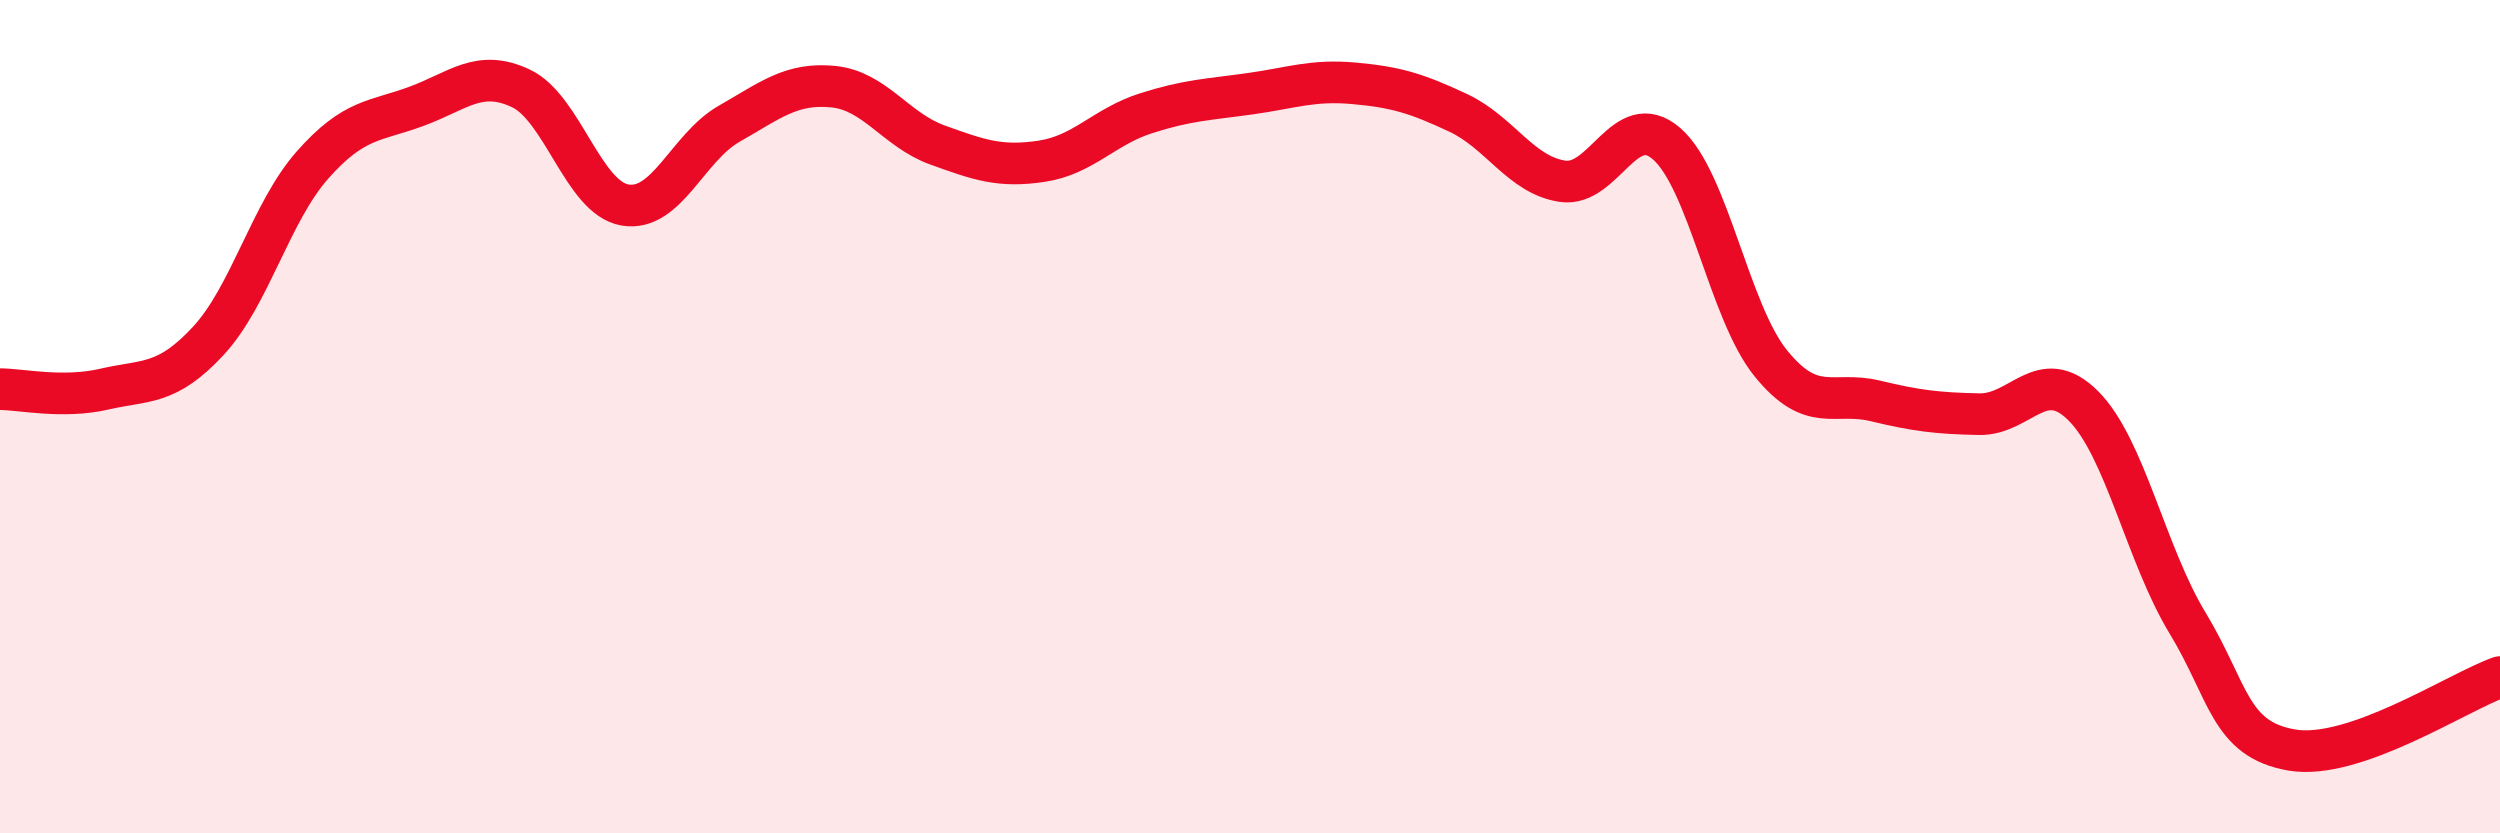
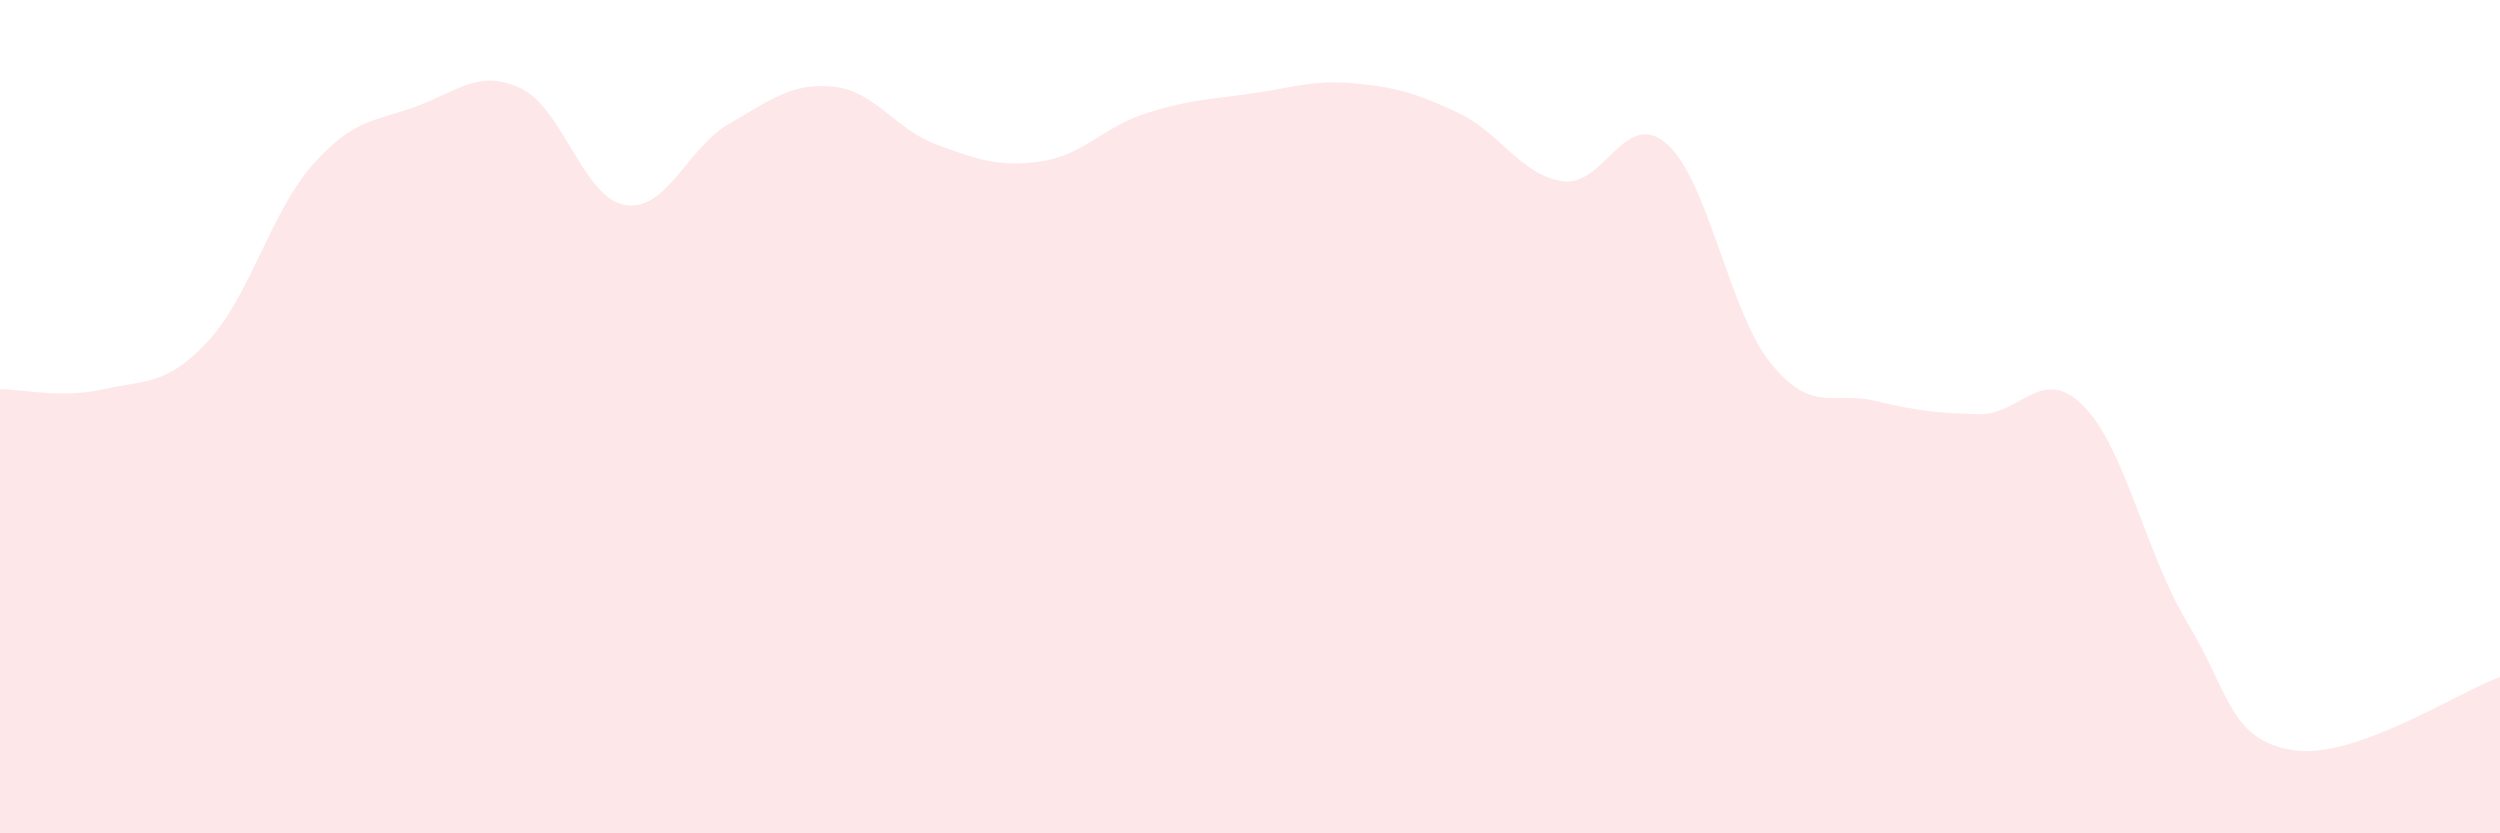
<svg xmlns="http://www.w3.org/2000/svg" width="60" height="20" viewBox="0 0 60 20">
  <path d="M 0,9.34 C 0.5,9.34 1.5,9.57 2.5,9.34 C 3.5,9.11 4,9.26 5,8.18 C 6,7.1 6.5,5.09 7.5,3.96 C 8.5,2.83 9,2.92 10,2.55 C 11,2.18 11.5,1.65 12.5,2.12 C 13.5,2.59 14,4.75 15,4.92 C 16,5.09 16.5,3.54 17.5,2.97 C 18.5,2.4 19,1.98 20,2.08 C 21,2.18 21.5,3.12 22.5,3.48 C 23.5,3.84 24,4.02 25,3.87 C 26,3.72 26.5,3.04 27.5,2.72 C 28.5,2.4 29,2.39 30,2.25 C 31,2.11 31.5,1.91 32.5,2 C 33.5,2.09 34,2.24 35,2.71 C 36,3.18 36.5,4.2 37.5,4.35 C 38.5,4.5 39,2.58 40,3.45 C 41,4.32 41.5,7.49 42.5,8.72 C 43.5,9.95 44,9.38 45,9.62 C 46,9.86 46.5,9.92 47.5,9.94 C 48.5,9.96 49,8.74 50,9.74 C 51,10.74 51.5,13.3 52.5,14.95 C 53.5,16.6 53.5,17.74 55,18 C 56.5,18.26 59,16.6 60,16.25L60 20L0 20Z" fill="#EB0A25" opacity="0.1" stroke-linecap="round" stroke-linejoin="round" />
-   <path d="M 0,9.34 C 0.5,9.34 1.5,9.57 2.5,9.34 C 3.5,9.11 4,9.26 5,8.18 C 6,7.1 6.5,5.09 7.5,3.96 C 8.5,2.83 9,2.92 10,2.55 C 11,2.18 11.5,1.65 12.5,2.12 C 13.5,2.59 14,4.75 15,4.92 C 16,5.09 16.5,3.54 17.5,2.97 C 18.5,2.4 19,1.98 20,2.08 C 21,2.18 21.5,3.12 22.5,3.48 C 23.5,3.84 24,4.02 25,3.87 C 26,3.72 26.5,3.04 27.5,2.72 C 28.5,2.4 29,2.39 30,2.25 C 31,2.11 31.5,1.91 32.5,2 C 33.5,2.09 34,2.24 35,2.71 C 36,3.18 36.5,4.2 37.5,4.35 C 38.5,4.5 39,2.58 40,3.45 C 41,4.32 41.5,7.49 42.5,8.72 C 43.5,9.95 44,9.38 45,9.62 C 46,9.86 46.5,9.92 47.5,9.94 C 48.5,9.96 49,8.74 50,9.74 C 51,10.74 51.5,13.3 52.5,14.95 C 53.5,16.6 53.5,17.74 55,18 C 56.5,18.26 59,16.6 60,16.25" stroke="#EB0A25" stroke-width="1" fill="none" stroke-linecap="round" stroke-linejoin="round" />
</svg>